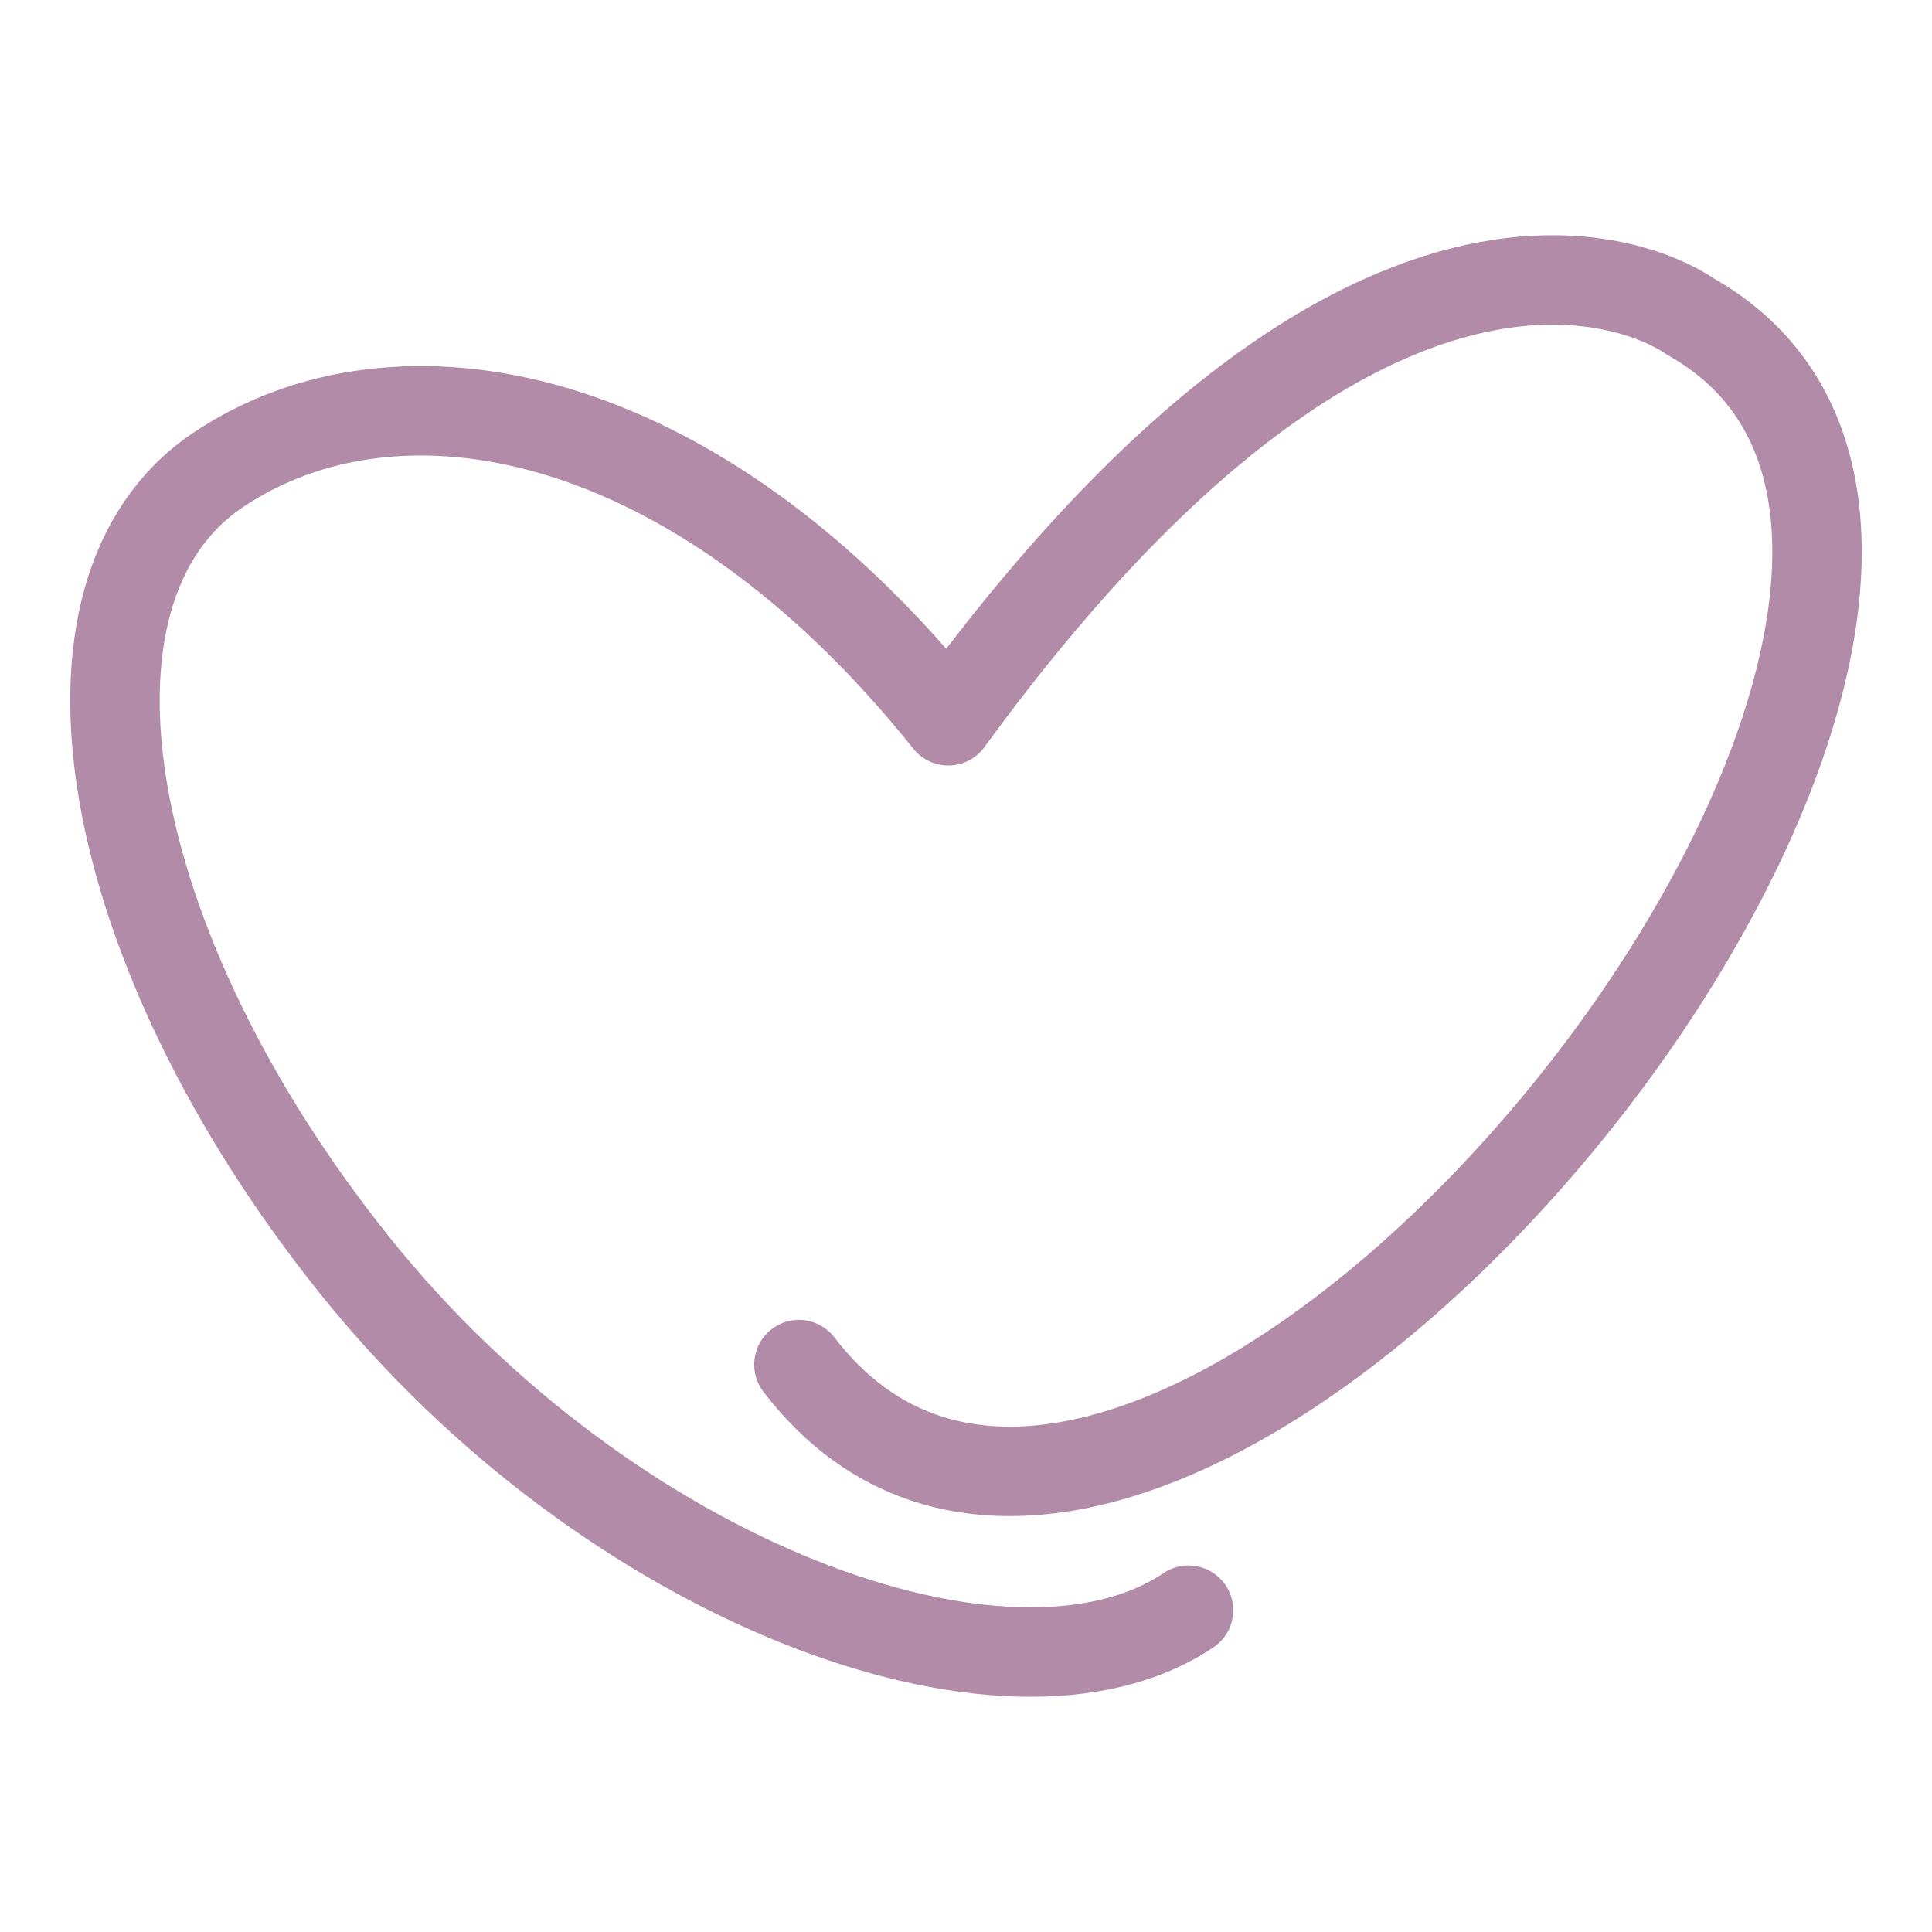
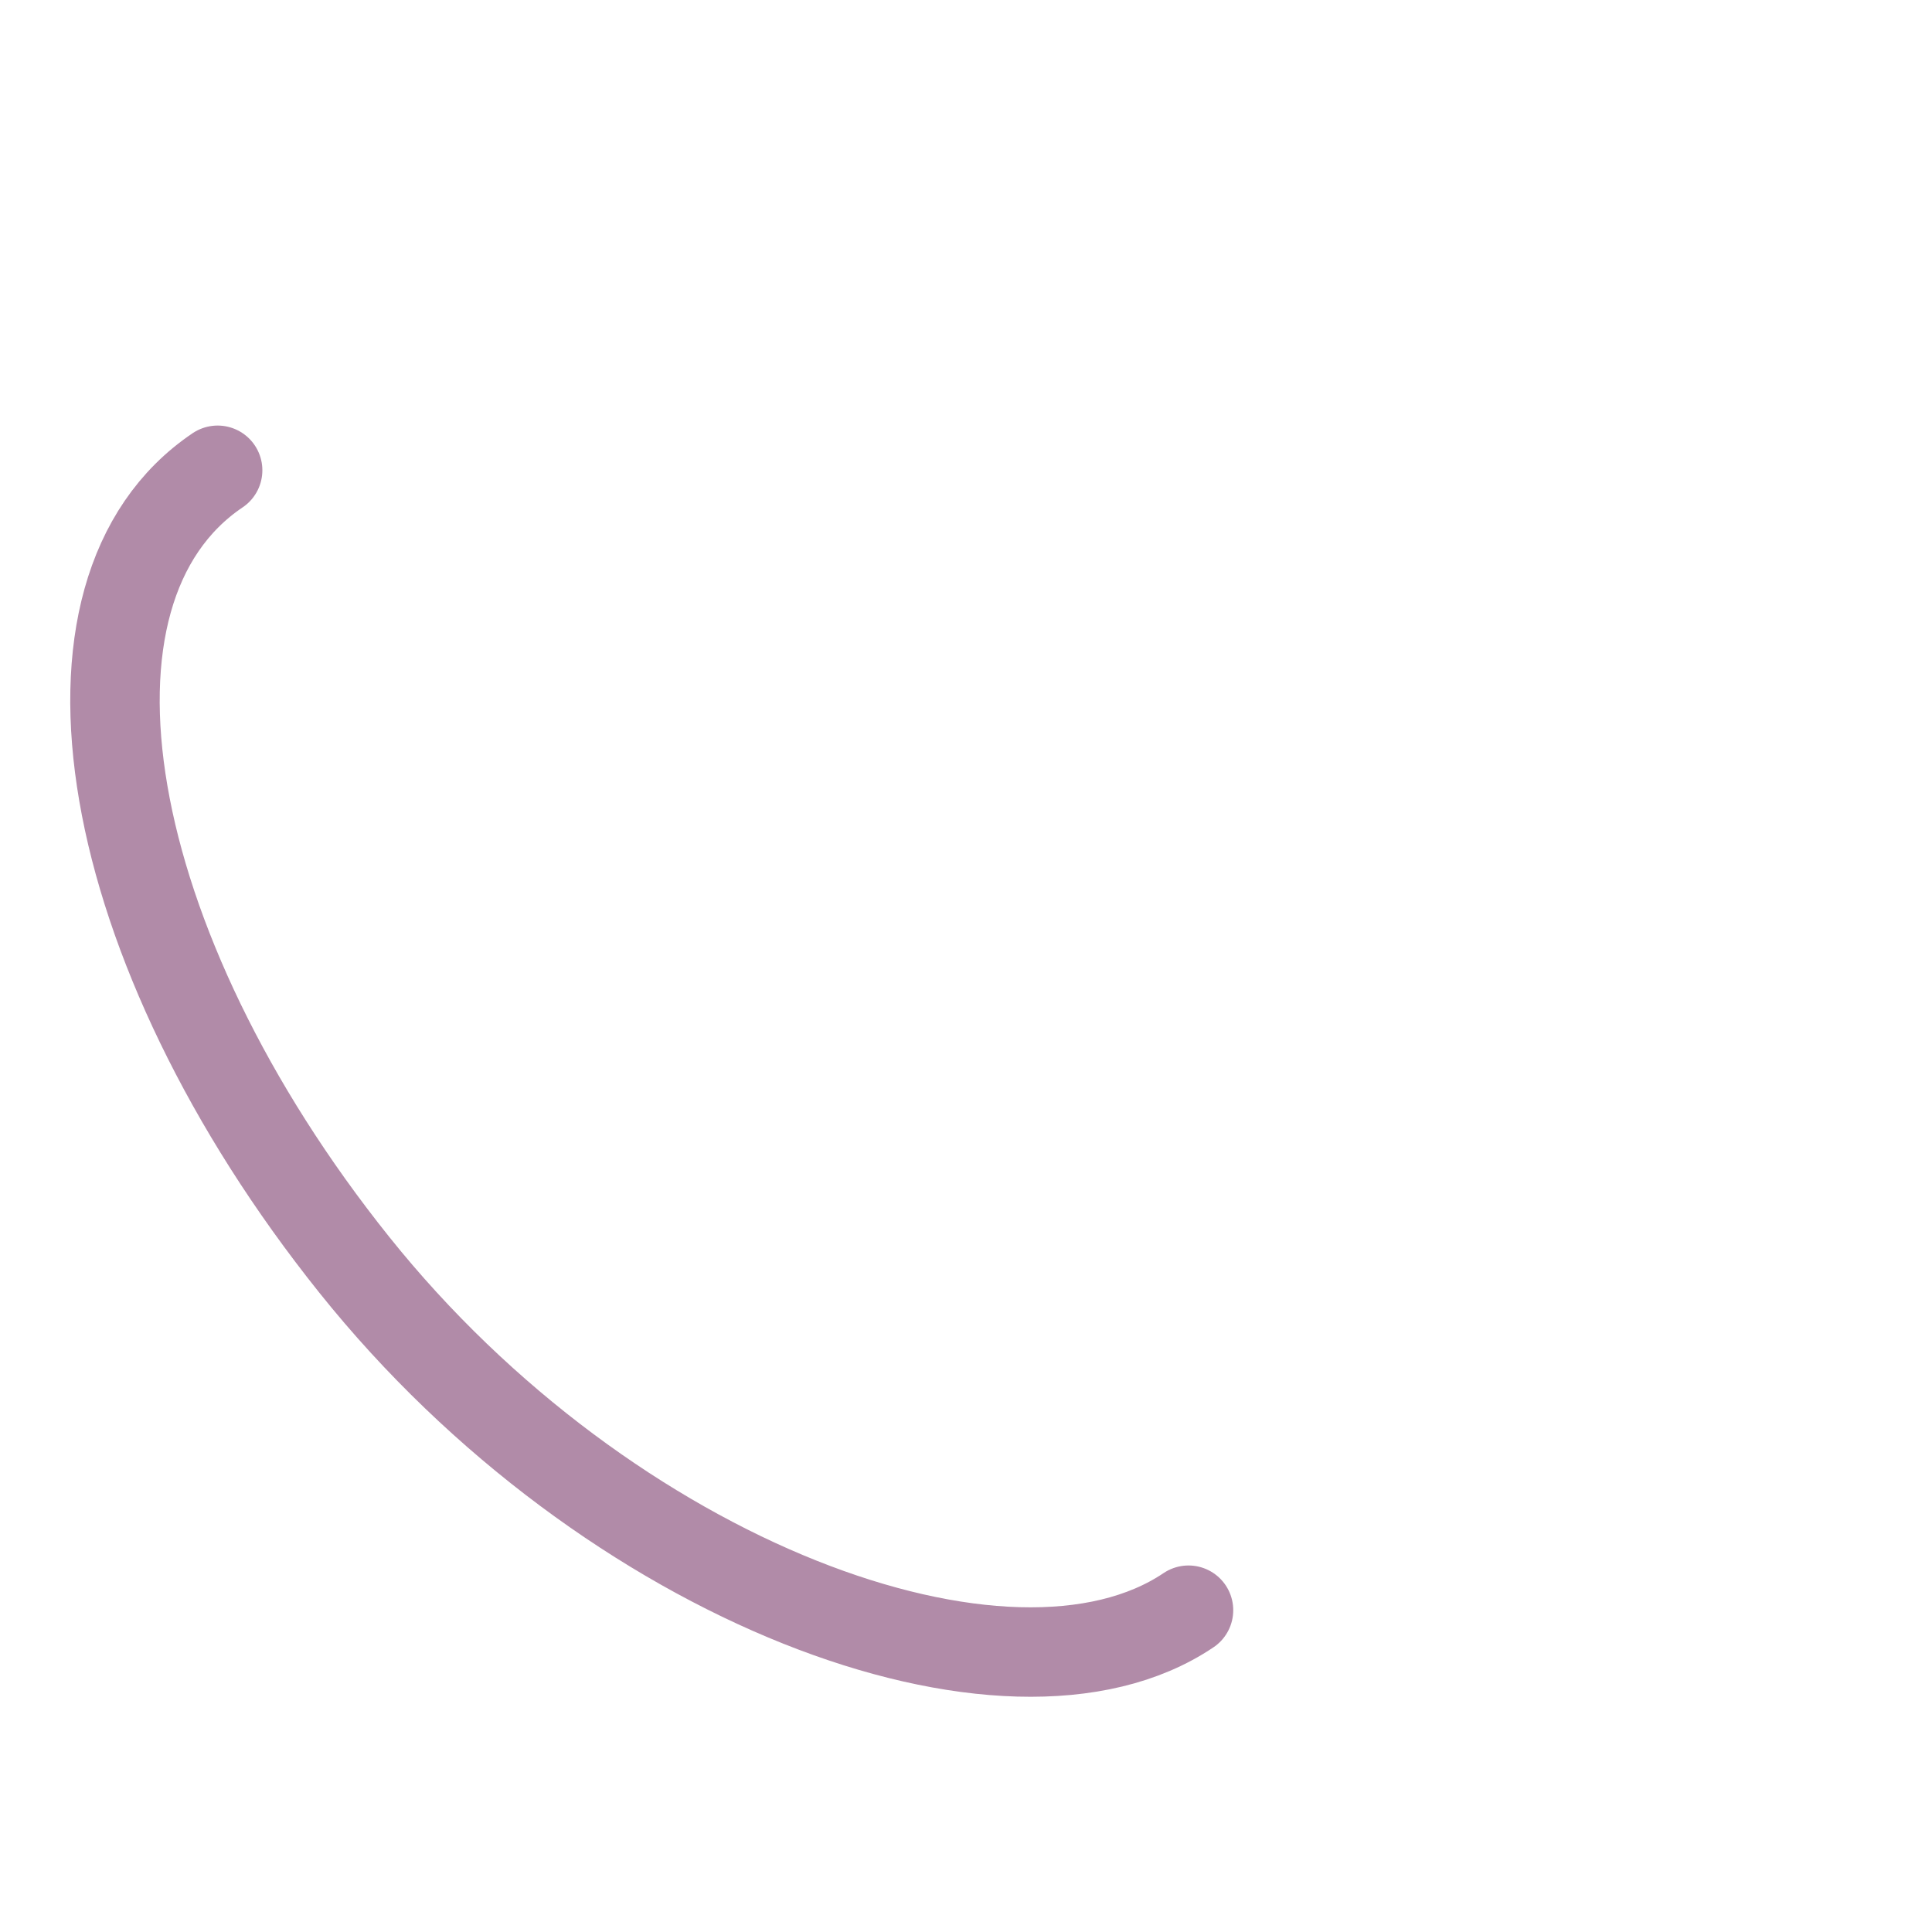
<svg xmlns="http://www.w3.org/2000/svg" id="Layer_2" data-name="Layer 2" viewBox="0 0 864 864">
  <defs>
    <style>
      .cls-1 {
        fill: none;
        stroke: #b18ba8;
        stroke-linecap: round;
        stroke-linejoin: round;
        stroke-width: 40px;
      }
    </style>
  </defs>
-   <path class="cls-1" d="m531.51,720.09c-80.08,53.96-259.23-12.16-373.06-154.45C44.61,423.35,17.25,264.27,97.33,210.31c80.08-53.96,212.91-30.26,326.74,112.02,201.95-277.11,331.43-181.02,331.43-181.02,128.26,71.71,19.87,300.58-123.13,428.34-96.7,86.39-209.22,126.55-275.09,40.61" />
+   <path class="cls-1" d="m531.51,720.09c-80.08,53.96-259.23-12.16-373.06-154.45C44.61,423.35,17.25,264.27,97.33,210.31" />
</svg>